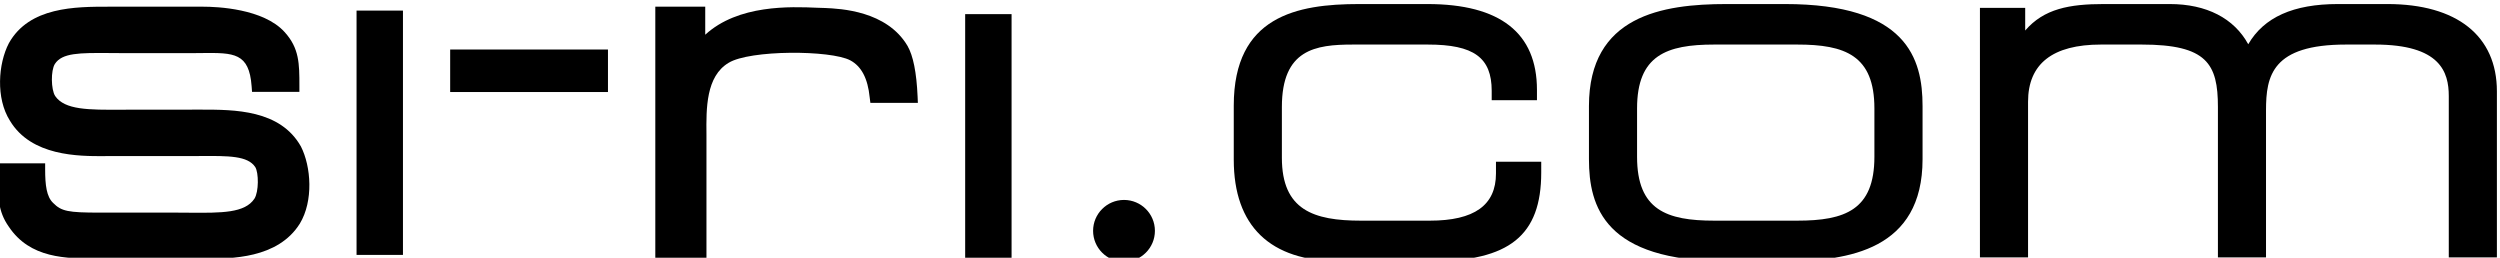
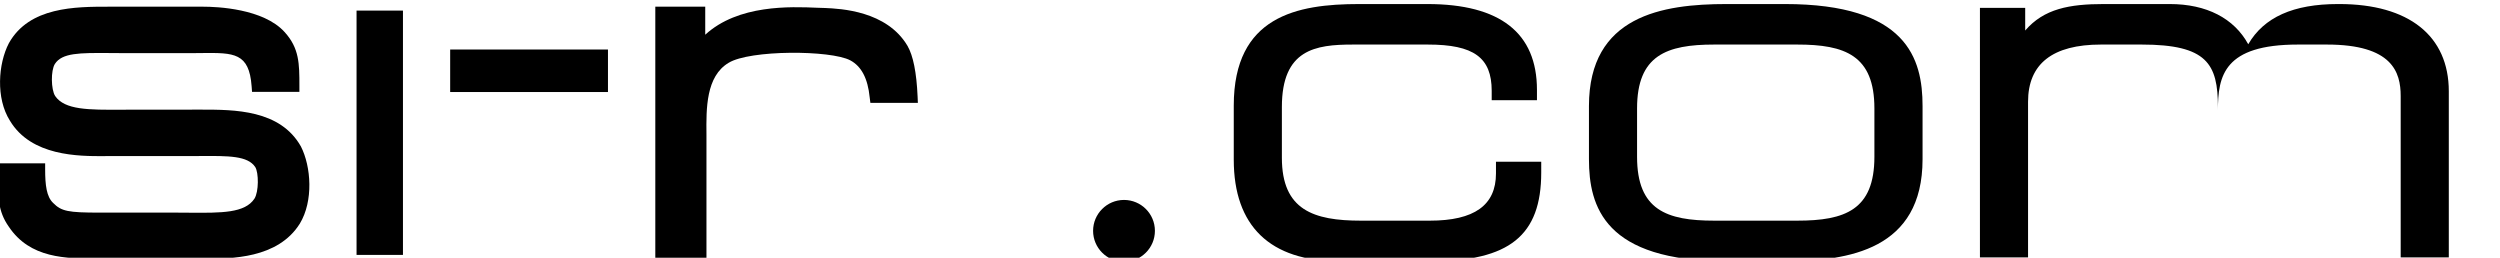
<svg xmlns="http://www.w3.org/2000/svg" version="1.1" id="svg2" xml:space="preserve" width="160" height="16.495" viewBox="0 0 160 16.495">
  <defs id="defs6">
    <clipPath clipPathUnits="userSpaceOnUse" id="clipPath28">
      <path d="M 0,0 H 1070 V 800 H 0 Z" id="path26" />
    </clipPath>
  </defs>
  <g style="fill:#000000;fill-opacity:1" id="g10" transform="matrix(1.333,0,0,-1.333,-633.334,1034.835)">
    <path d="m 492.238,764.082 h 2.228 v 11.73 h -2.228 z" style="fill:#000000;fill-opacity:1;fill-rule:nonzero;stroke:none" id="path18" />
-     <path d="m 521.459,763.905 h 2.228 v 11.736 h -2.228 z" style="fill:#000000;fill-opacity:1;fill-rule:nonzero;stroke:none" id="path20" />
    <path id="path32" style="fill:#000000;fill-opacity:1;fill-rule:nonzero;stroke:none" d="m 484.775,771.057 -3.261,-0.003 -0.549,-10e-4 c -1.588,-0.009 -2.737,-0.015 -3.198,0.658 -0.2,0.313 -0.213,1.224 -0.013,1.539 0.344,0.537 1.194,0.533 2.6,0.524 l 0.597,-0.004 h 3.5 l 0.395,0.004 c 1.492,0.013 2.237,0.019 2.354,-1.594 l 0.02,-0.27 h 2.274 v 0.292 c 0,1.045 0,1.802 -0.712,2.581 -1.019,1.127 -3.248,1.216 -3.91,1.216 h -4.512 c -1.62,0 -3.836,10e-4 -4.815,-1.754 -0.512,-0.982 -0.635,-2.637 0.051,-3.72 1.025,-1.71 3.3,-1.704 4.52,-1.701 l 0.154,0.004 h 3.864 l 0.597,0.001 c 1.373,0.01 2.28,0.015 2.643,-0.529 0.169,-0.27 0.175,-1.185 -0.039,-1.519 -0.459,-0.693 -1.574,-0.685 -3.124,-0.673 l -0.622,0.004 h -3.676 c -1.53,0 -1.846,0.064 -2.242,0.464 -0.318,0.3 -0.384,0.859 -0.384,1.61 v 0.292 h -2.287 v -0.292 c 0,-1.305 0.025,-2.018 0.538,-2.744 1.024,-1.537 2.748,-1.537 4.271,-1.537 h 4.999 l 0.161,-0.002 c 1.219,-0.004 3.488,-0.01 4.545,1.68 0.661,1.09 0.544,2.741 0.052,3.706 -0.999,1.768 -3.19,1.768 -4.791,1.768" />
    <path id="path36" style="fill:#000000;fill-opacity:1;fill-rule:nonzero;stroke:none" d="m 518.69,774.119 c -0.999,1.688 -3.222,1.784 -3.954,1.817 l -0.376,0.012 c -1.284,0.055 -3.798,0.159 -5.381,-1.295 v 1.346 h -0.291 -2.106 v -12.095 h 2.456 v 5.965 c -0.013,1.243 -0.026,2.786 1.063,3.435 1.017,0.627 4.9,0.617 5.841,0.12 0.536,-0.287 0.842,-0.867 0.933,-1.781 l 0.033,-0.261 h 2.28 l -0.013,0.305 c -0.051,1.159 -0.212,1.957 -0.485,2.432" />
    <path d="m 496.733,771.902 h 7.576 v 2.041 h -7.576 z" style="fill:#000000;fill-opacity:1;fill-rule:nonzero;stroke:none" id="path38" />
-     <path id="path42" style="fill:#000000;fill-opacity:1;fill-rule:nonzero;stroke:none" d="m 589.74,776.126 h -2.372 c -2.14,0 -3.553,-0.632 -4.306,-1.931 -0.681,1.249 -2.004,1.931 -3.768,1.931 h -3.169 c -1.643,0 -2.873,-0.224 -3.772,-1.271 v 1.087 h -2.173 v -11.98 h 2.31 v 7.473 c 0,1.821 1.177,2.746 3.498,2.746 h 1.96 c 3.13,0 3.658,-0.925 3.658,-2.997 v -7.222 h 2.309 v 7.062 c 0,1.663 0.294,3.157 3.84,3.157 h 1.391 c 3.141,0 3.544,-1.322 3.544,-2.473 v -7.746 h 2.31 v 7.974 c 0,2.663 -1.918,4.19 -5.26,4.19" />
+     <path id="path42" style="fill:#000000;fill-opacity:1;fill-rule:nonzero;stroke:none" d="m 589.74,776.126 h -2.372 c -2.14,0 -3.553,-0.632 -4.306,-1.931 -0.681,1.249 -2.004,1.931 -3.768,1.931 h -3.169 c -1.643,0 -2.873,-0.224 -3.772,-1.271 v 1.087 h -2.173 v -11.98 h 2.31 v 7.473 c 0,1.821 1.177,2.746 3.498,2.746 h 1.96 c 3.13,0 3.658,-0.925 3.658,-2.997 v -7.222 v 7.062 c 0,1.663 0.294,3.157 3.84,3.157 h 1.391 c 3.141,0 3.544,-1.322 3.544,-2.473 v -7.746 h 2.31 v 7.974 c 0,2.663 -1.918,4.19 -5.26,4.19" />
    <path id="path46" style="fill:#000000;fill-opacity:1;fill-rule:nonzero;stroke:none" d="m 546.944,767.992 c 0,-1.526 -1.039,-2.266 -3.178,-2.266 h -3.306 c -2.278,0 -3.795,0.512 -3.795,3.018 v 2.44 c 0,2.767 1.611,2.997 3.407,2.997 h 3.603 c 2.205,0 3.064,-0.624 3.064,-2.222 v -0.448 h 2.173 v 0.494 c 0,2.734 -1.768,4.121 -5.259,4.121 h -3.285 c -2.972,0 -6.013,-0.579 -6.013,-4.873 v -2.6 c 0,-3.188 1.748,-4.872 5.056,-4.872 h 4.424 c 3.753,0 5.282,1.233 5.282,4.257 v 0.516 h -2.173 z" />
    <path id="path50" style="fill:#000000;fill-opacity:1;fill-rule:nonzero;stroke:none" d="m 560.818,776.126 h -2.804 c -3.077,0 -6.606,-0.557 -6.606,-4.896 v -2.555 c 0,-2.279 0.751,-4.894 6.606,-4.894 h 2.804 c 3.075,0 6.607,0.556 6.607,4.894 v 2.555 c 0,2.279 -0.751,4.896 -6.607,4.896 m 4.295,-5.01 v -2.326 c 0,-2.552 -1.417,-3.064 -3.701,-3.064 h -3.992 c -2.284,0 -3.702,0.512 -3.702,3.064 v 2.326 c 0,2.551 1.418,3.065 3.702,3.065 h 3.992 c 2.284,0 3.701,-0.514 3.701,-3.065" />
    <path id="path54" style="fill:#000000;fill-opacity:1;fill-rule:nonzero;stroke:none" d="m 529.085,766.721 c -0.819,0 -1.484,-0.665 -1.484,-1.483 0,-0.819 0.665,-1.484 1.484,-1.484 0.819,0 1.484,0.665 1.484,1.484 0,0.818 -0.665,1.483 -1.484,1.483" />
  </g>
</svg>